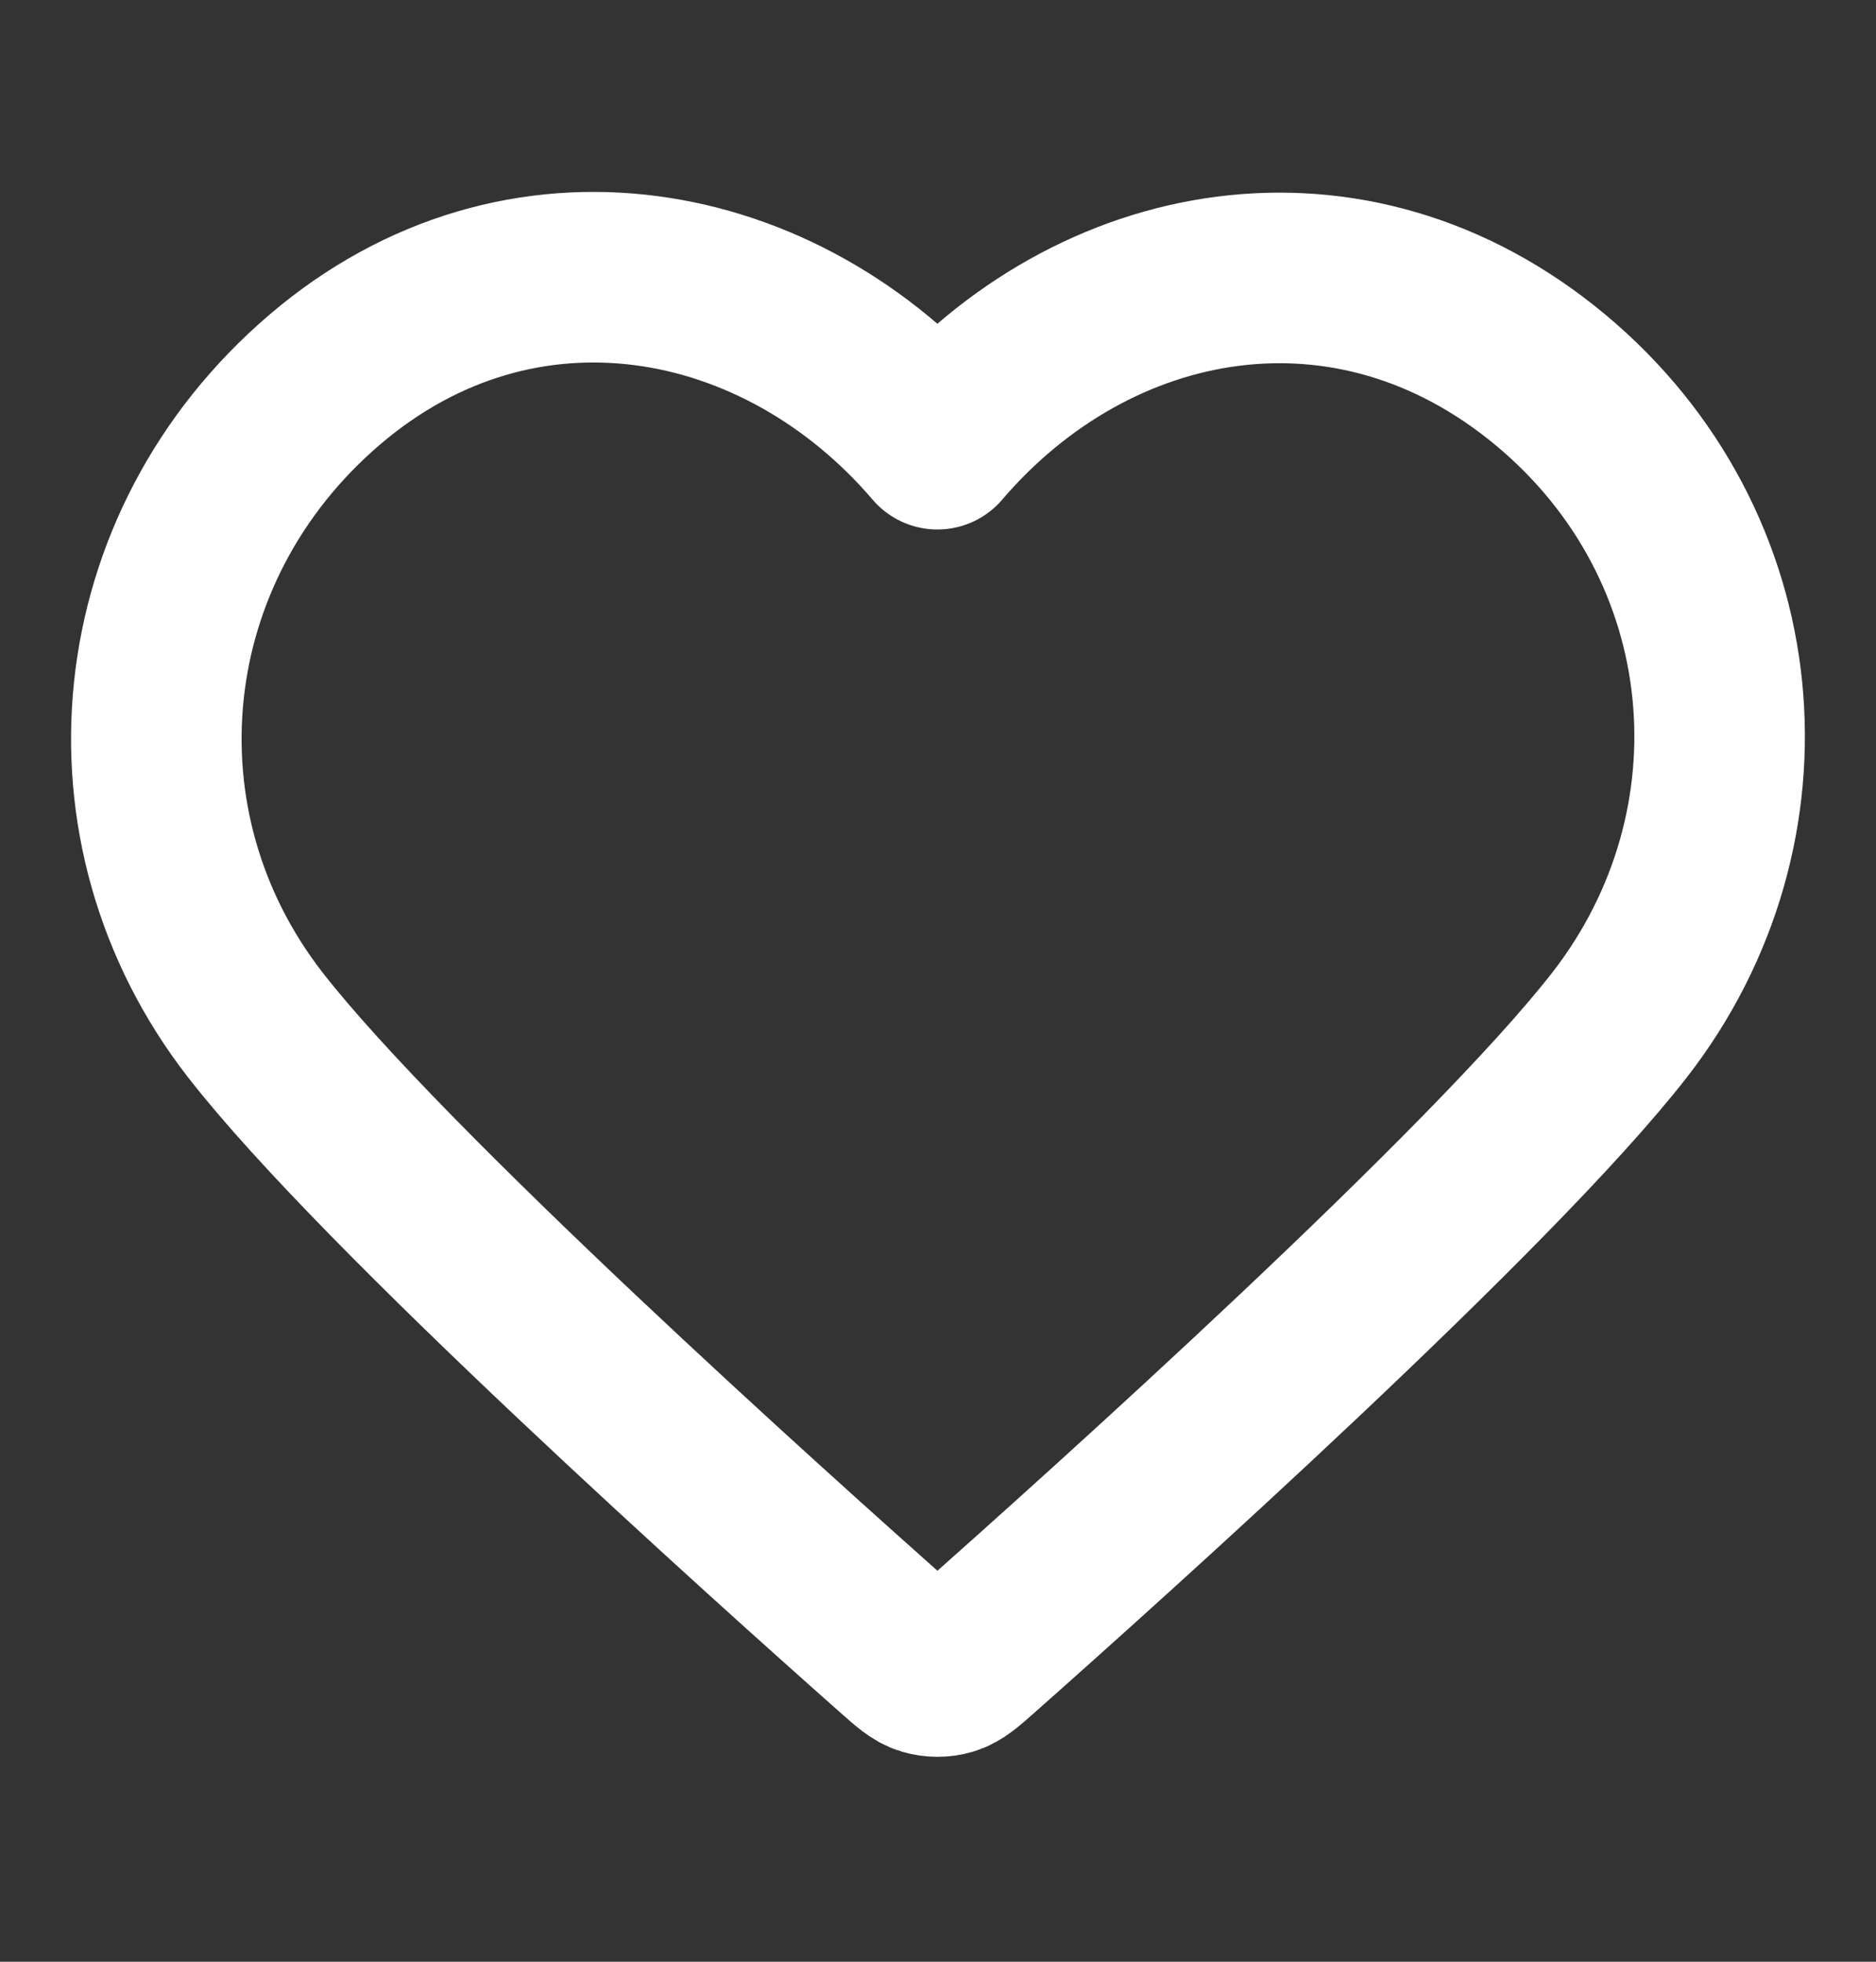
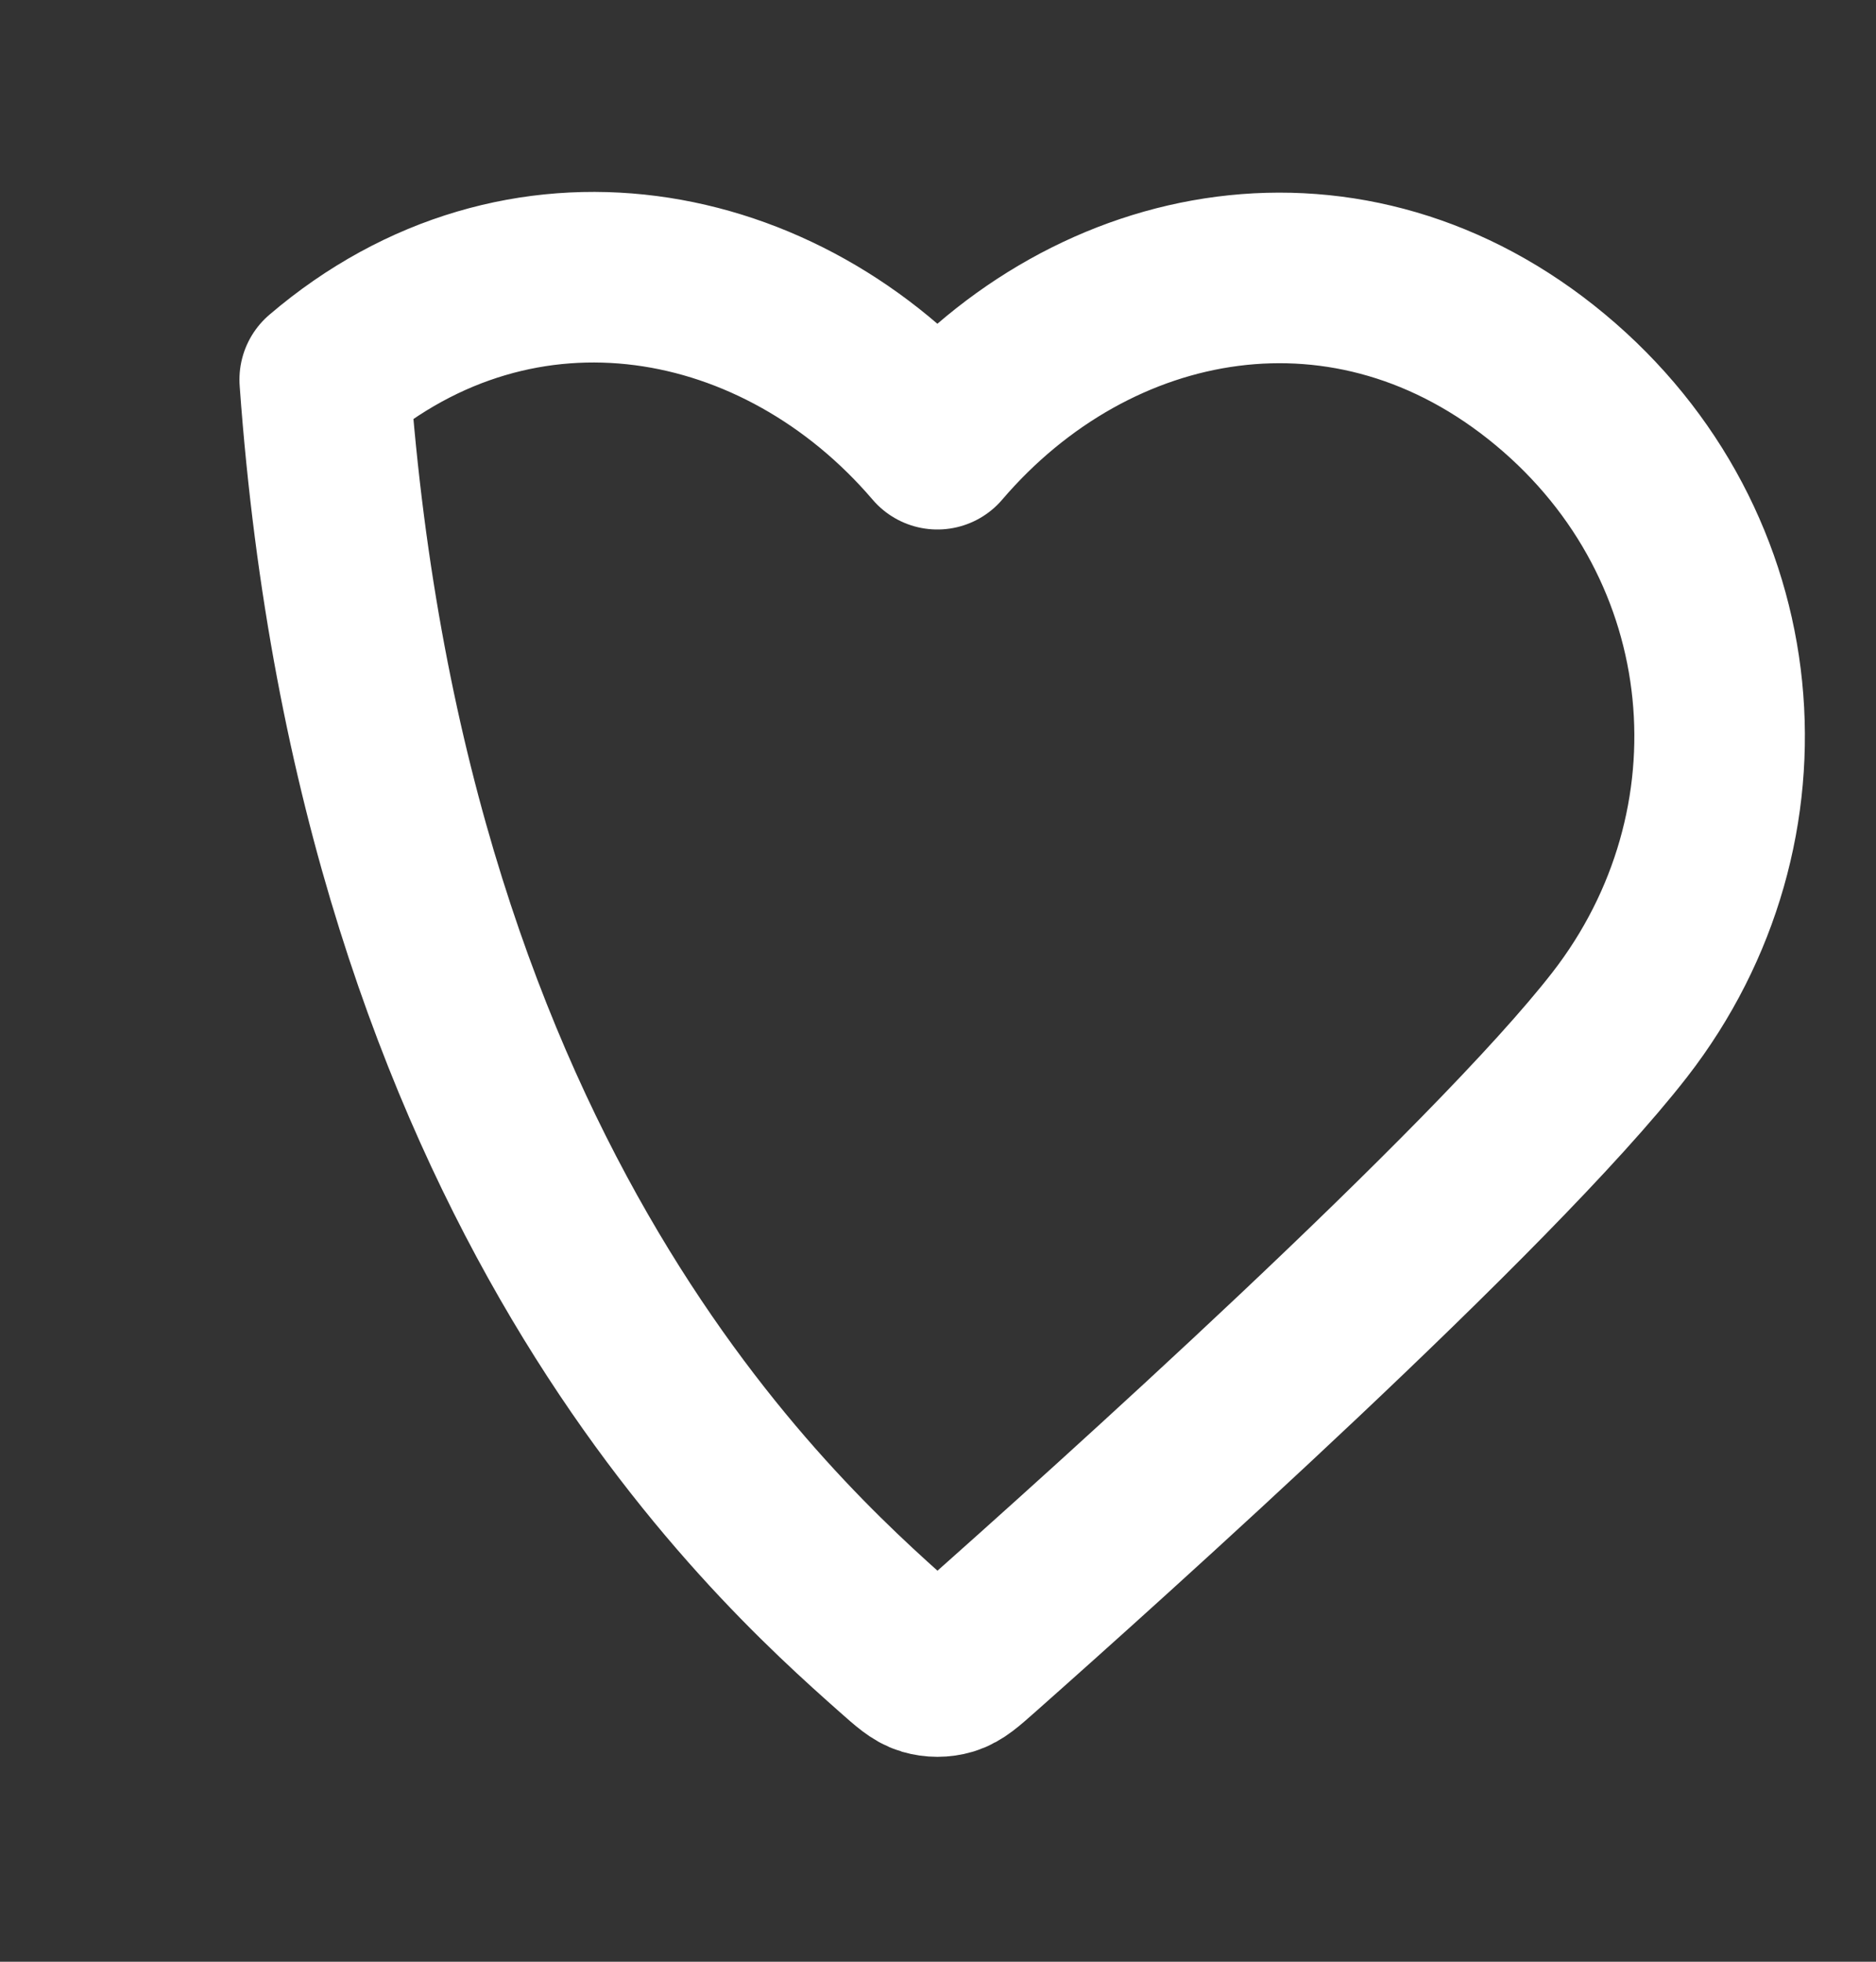
<svg xmlns="http://www.w3.org/2000/svg" width="22" height="23" viewBox="0 0 22 23" fill="none">
  <rect x="0" y="0" width="22" height="23" fill="#333333" stroke="none" />
-   <path fill-rule="evenodd" clip-rule="evenodd" d="M10.993 5.208C9.161 3.065 6.104 2.489 3.808 4.451C1.512 6.413 1.189 9.693 2.992 12.014C4.491 13.943 9.029 18.012 10.516 19.329C10.682 19.476 10.765 19.55 10.862 19.579C10.947 19.604 11.04 19.604 11.124 19.579C11.222 19.55 11.305 19.476 11.471 19.329C12.958 18.012 17.496 13.943 18.995 12.014C20.798 9.693 20.514 6.392 18.179 4.451C15.843 2.509 12.826 3.065 10.993 5.208Z" stroke="white" stroke-width="2" stroke-linecap="round" stroke-linejoin="round" />
+   <path fill-rule="evenodd" clip-rule="evenodd" d="M10.993 5.208C9.161 3.065 6.104 2.489 3.808 4.451C4.491 13.943 9.029 18.012 10.516 19.329C10.682 19.476 10.765 19.55 10.862 19.579C10.947 19.604 11.04 19.604 11.124 19.579C11.222 19.55 11.305 19.476 11.471 19.329C12.958 18.012 17.496 13.943 18.995 12.014C20.798 9.693 20.514 6.392 18.179 4.451C15.843 2.509 12.826 3.065 10.993 5.208Z" stroke="white" stroke-width="2" stroke-linecap="round" stroke-linejoin="round" />
</svg>